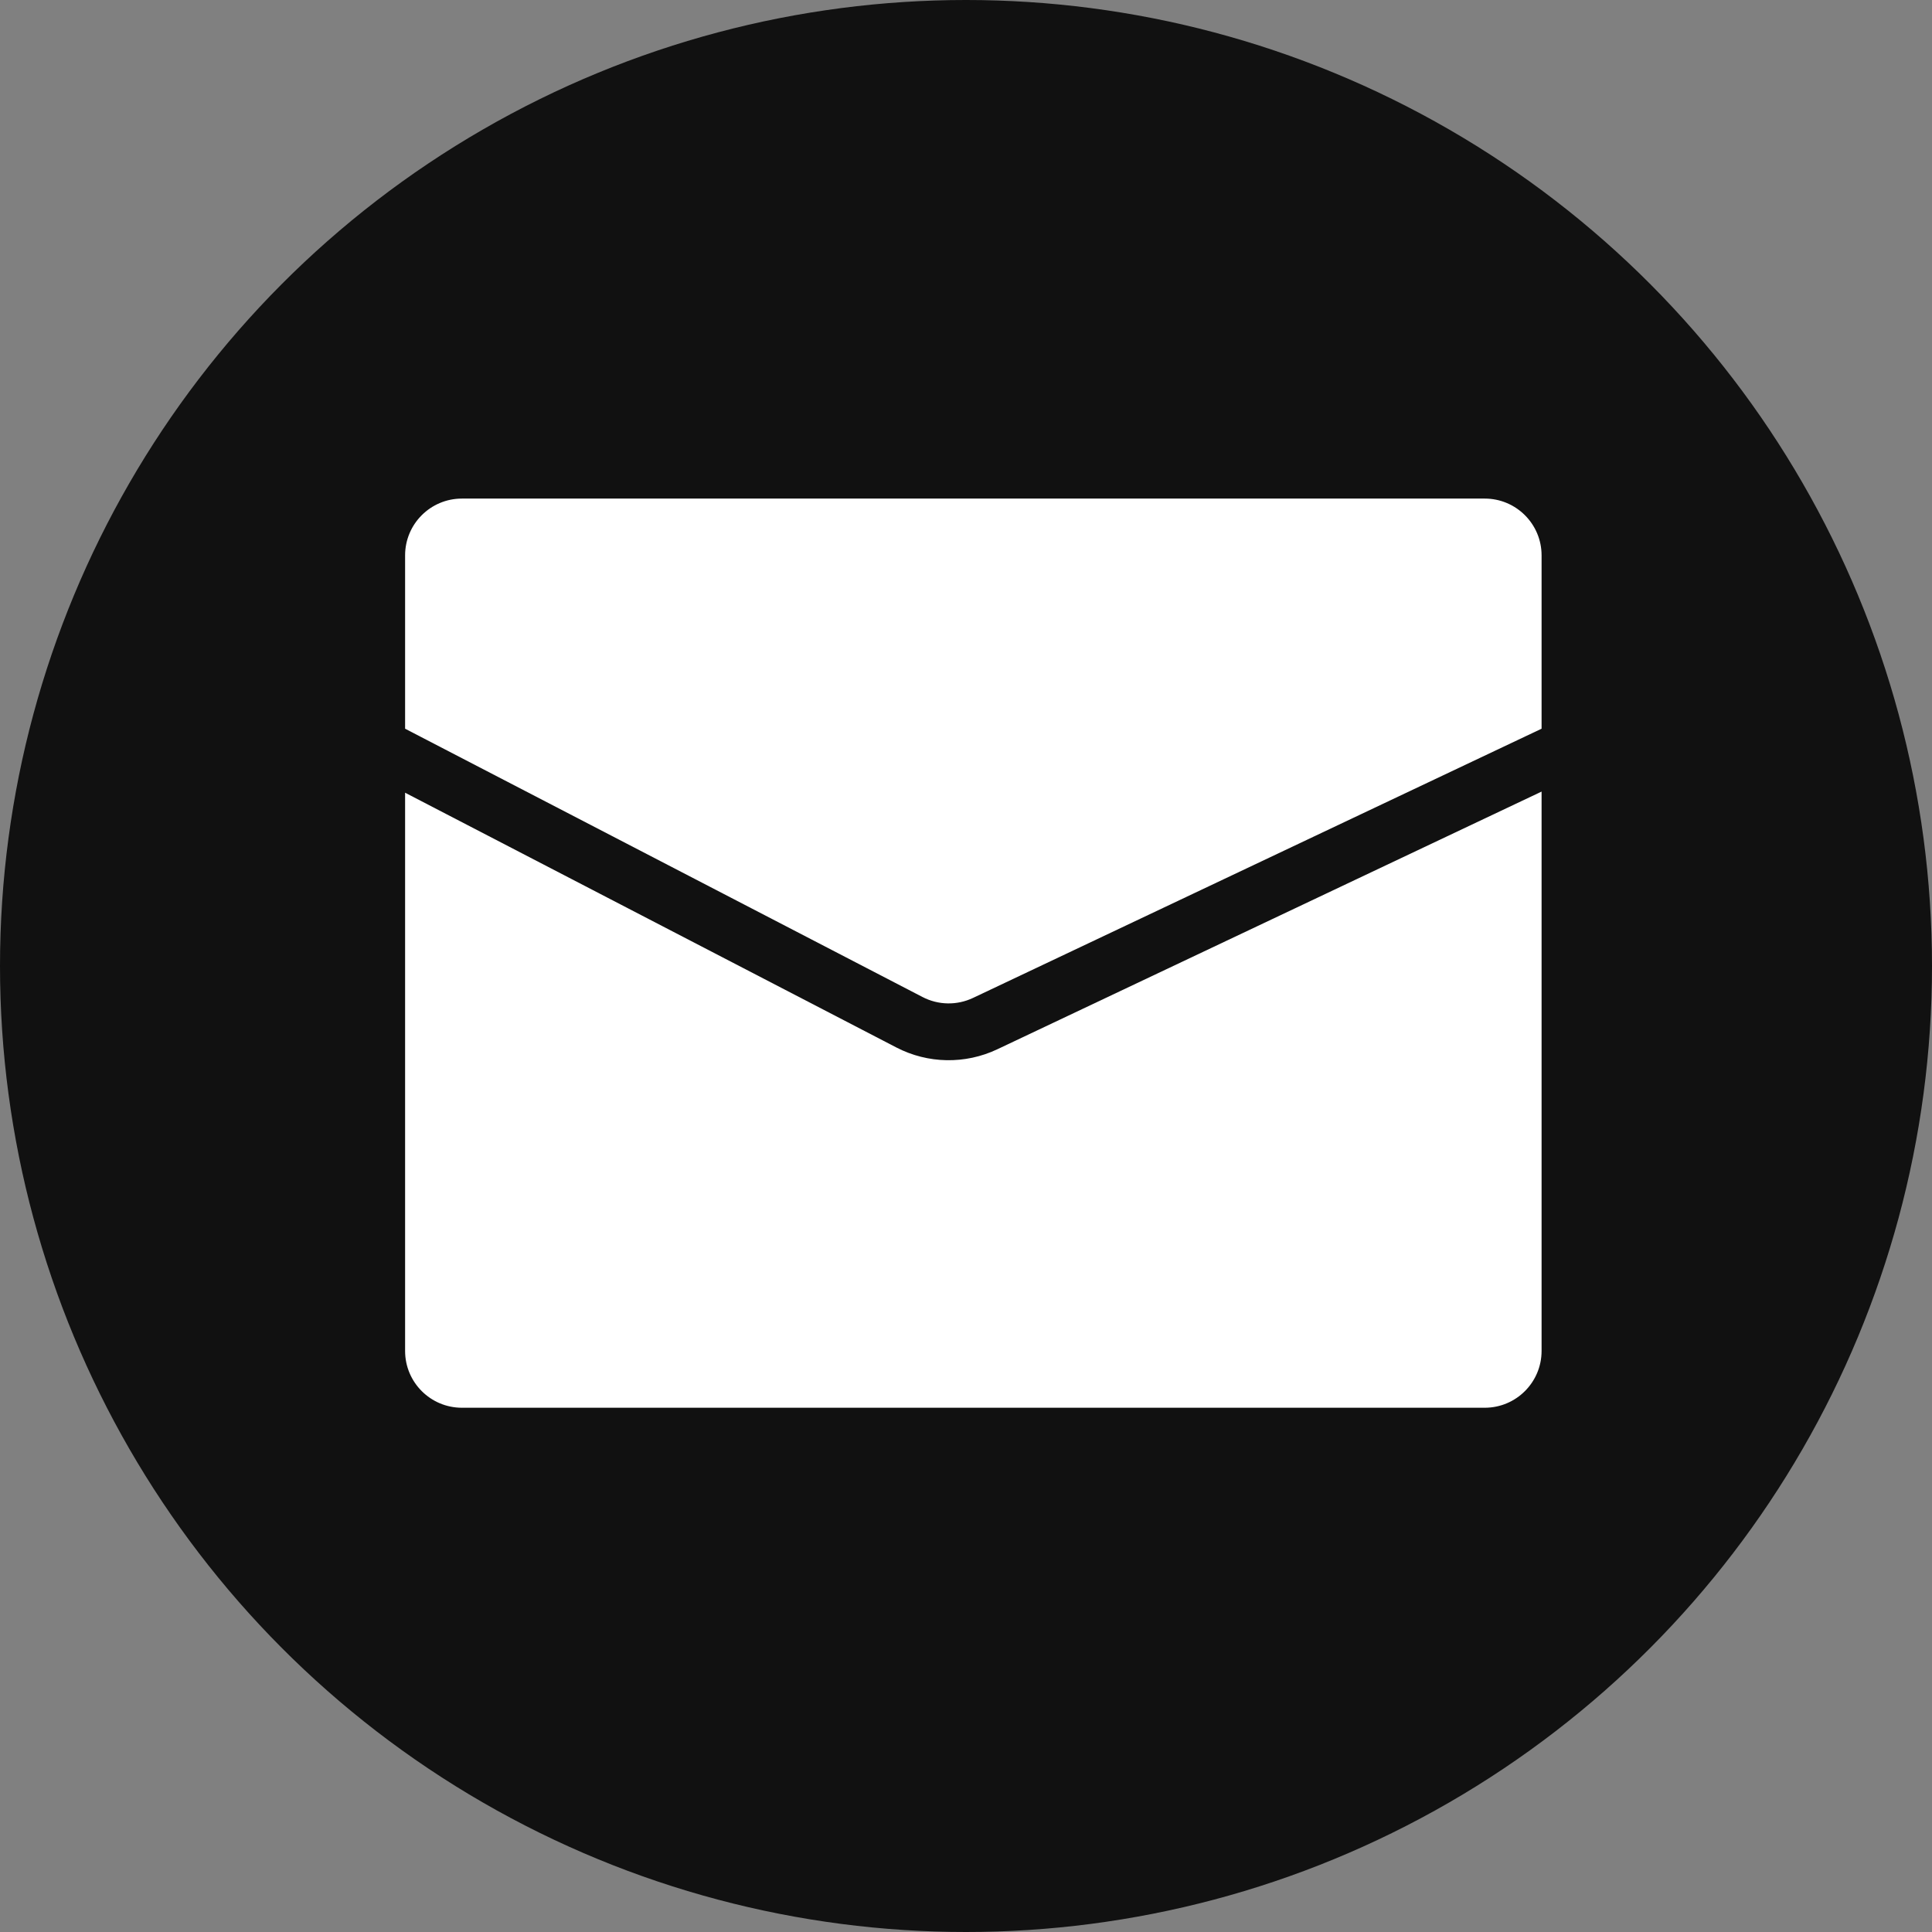
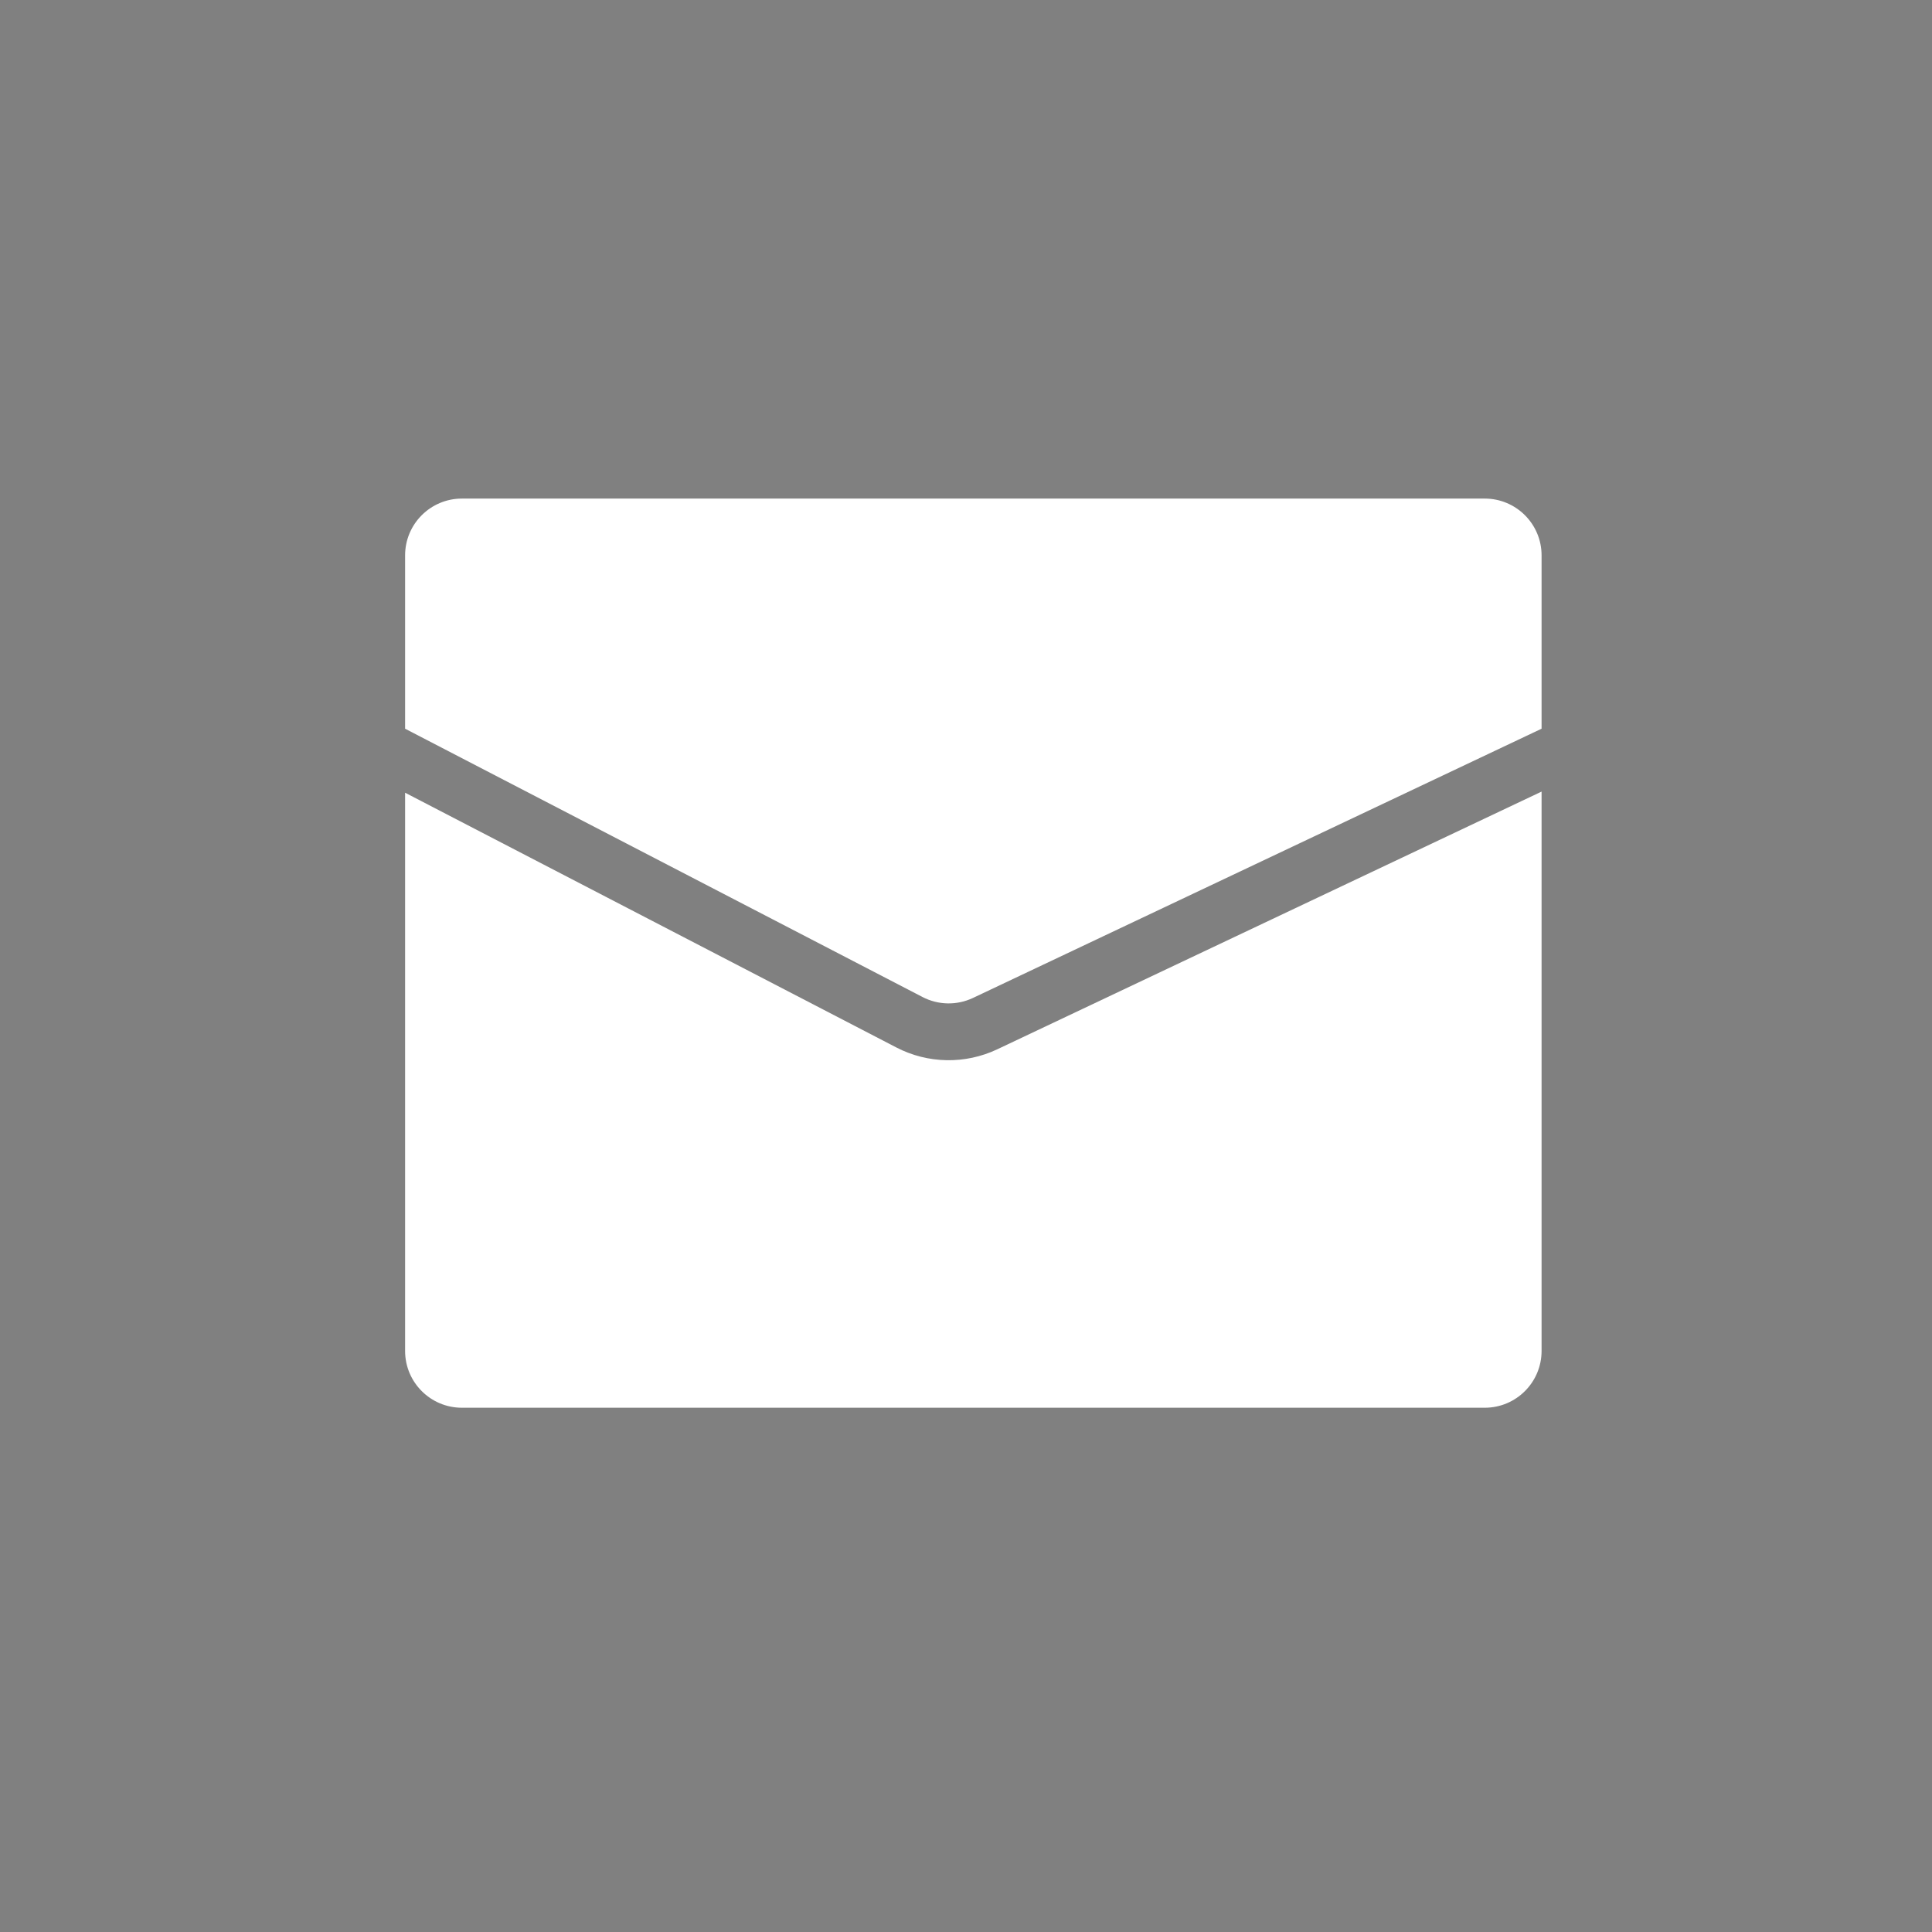
<svg xmlns="http://www.w3.org/2000/svg" width="62" height="62" viewBox="0 0 62 62" fill="none">
  <rect x="0" y="0" width="62" height="62" fill="#808080" stroke="none" />
-   <circle cx="31" cy="31" r="31" fill="#111111" />
  <path d="M13 25.439V43.353C13 44.36 13.816 45.176 14.823 45.176H47.647C48.654 45.176 49.471 44.36 49.471 43.353V25.403L32.004 33.673C30.974 34.16 29.776 34.139 28.764 33.614L13 25.439Z" fill="white" />
-   <path d="M49.471 23.385V17.823C49.471 16.816 48.654 16 47.647 16H14.823C13.816 16 13 16.816 13 17.823V23.385L29.604 31.995C30.109 32.258 30.709 32.269 31.224 32.025L49.471 23.385Z" fill="white" />
+   <path d="M49.471 23.385V17.823C49.471 16.816 48.654 16 47.647 16H14.823C13.816 16 13 16.816 13 17.823V23.385L29.604 31.995C30.109 32.258 30.709 32.269 31.224 32.025Z" fill="white" />
</svg>